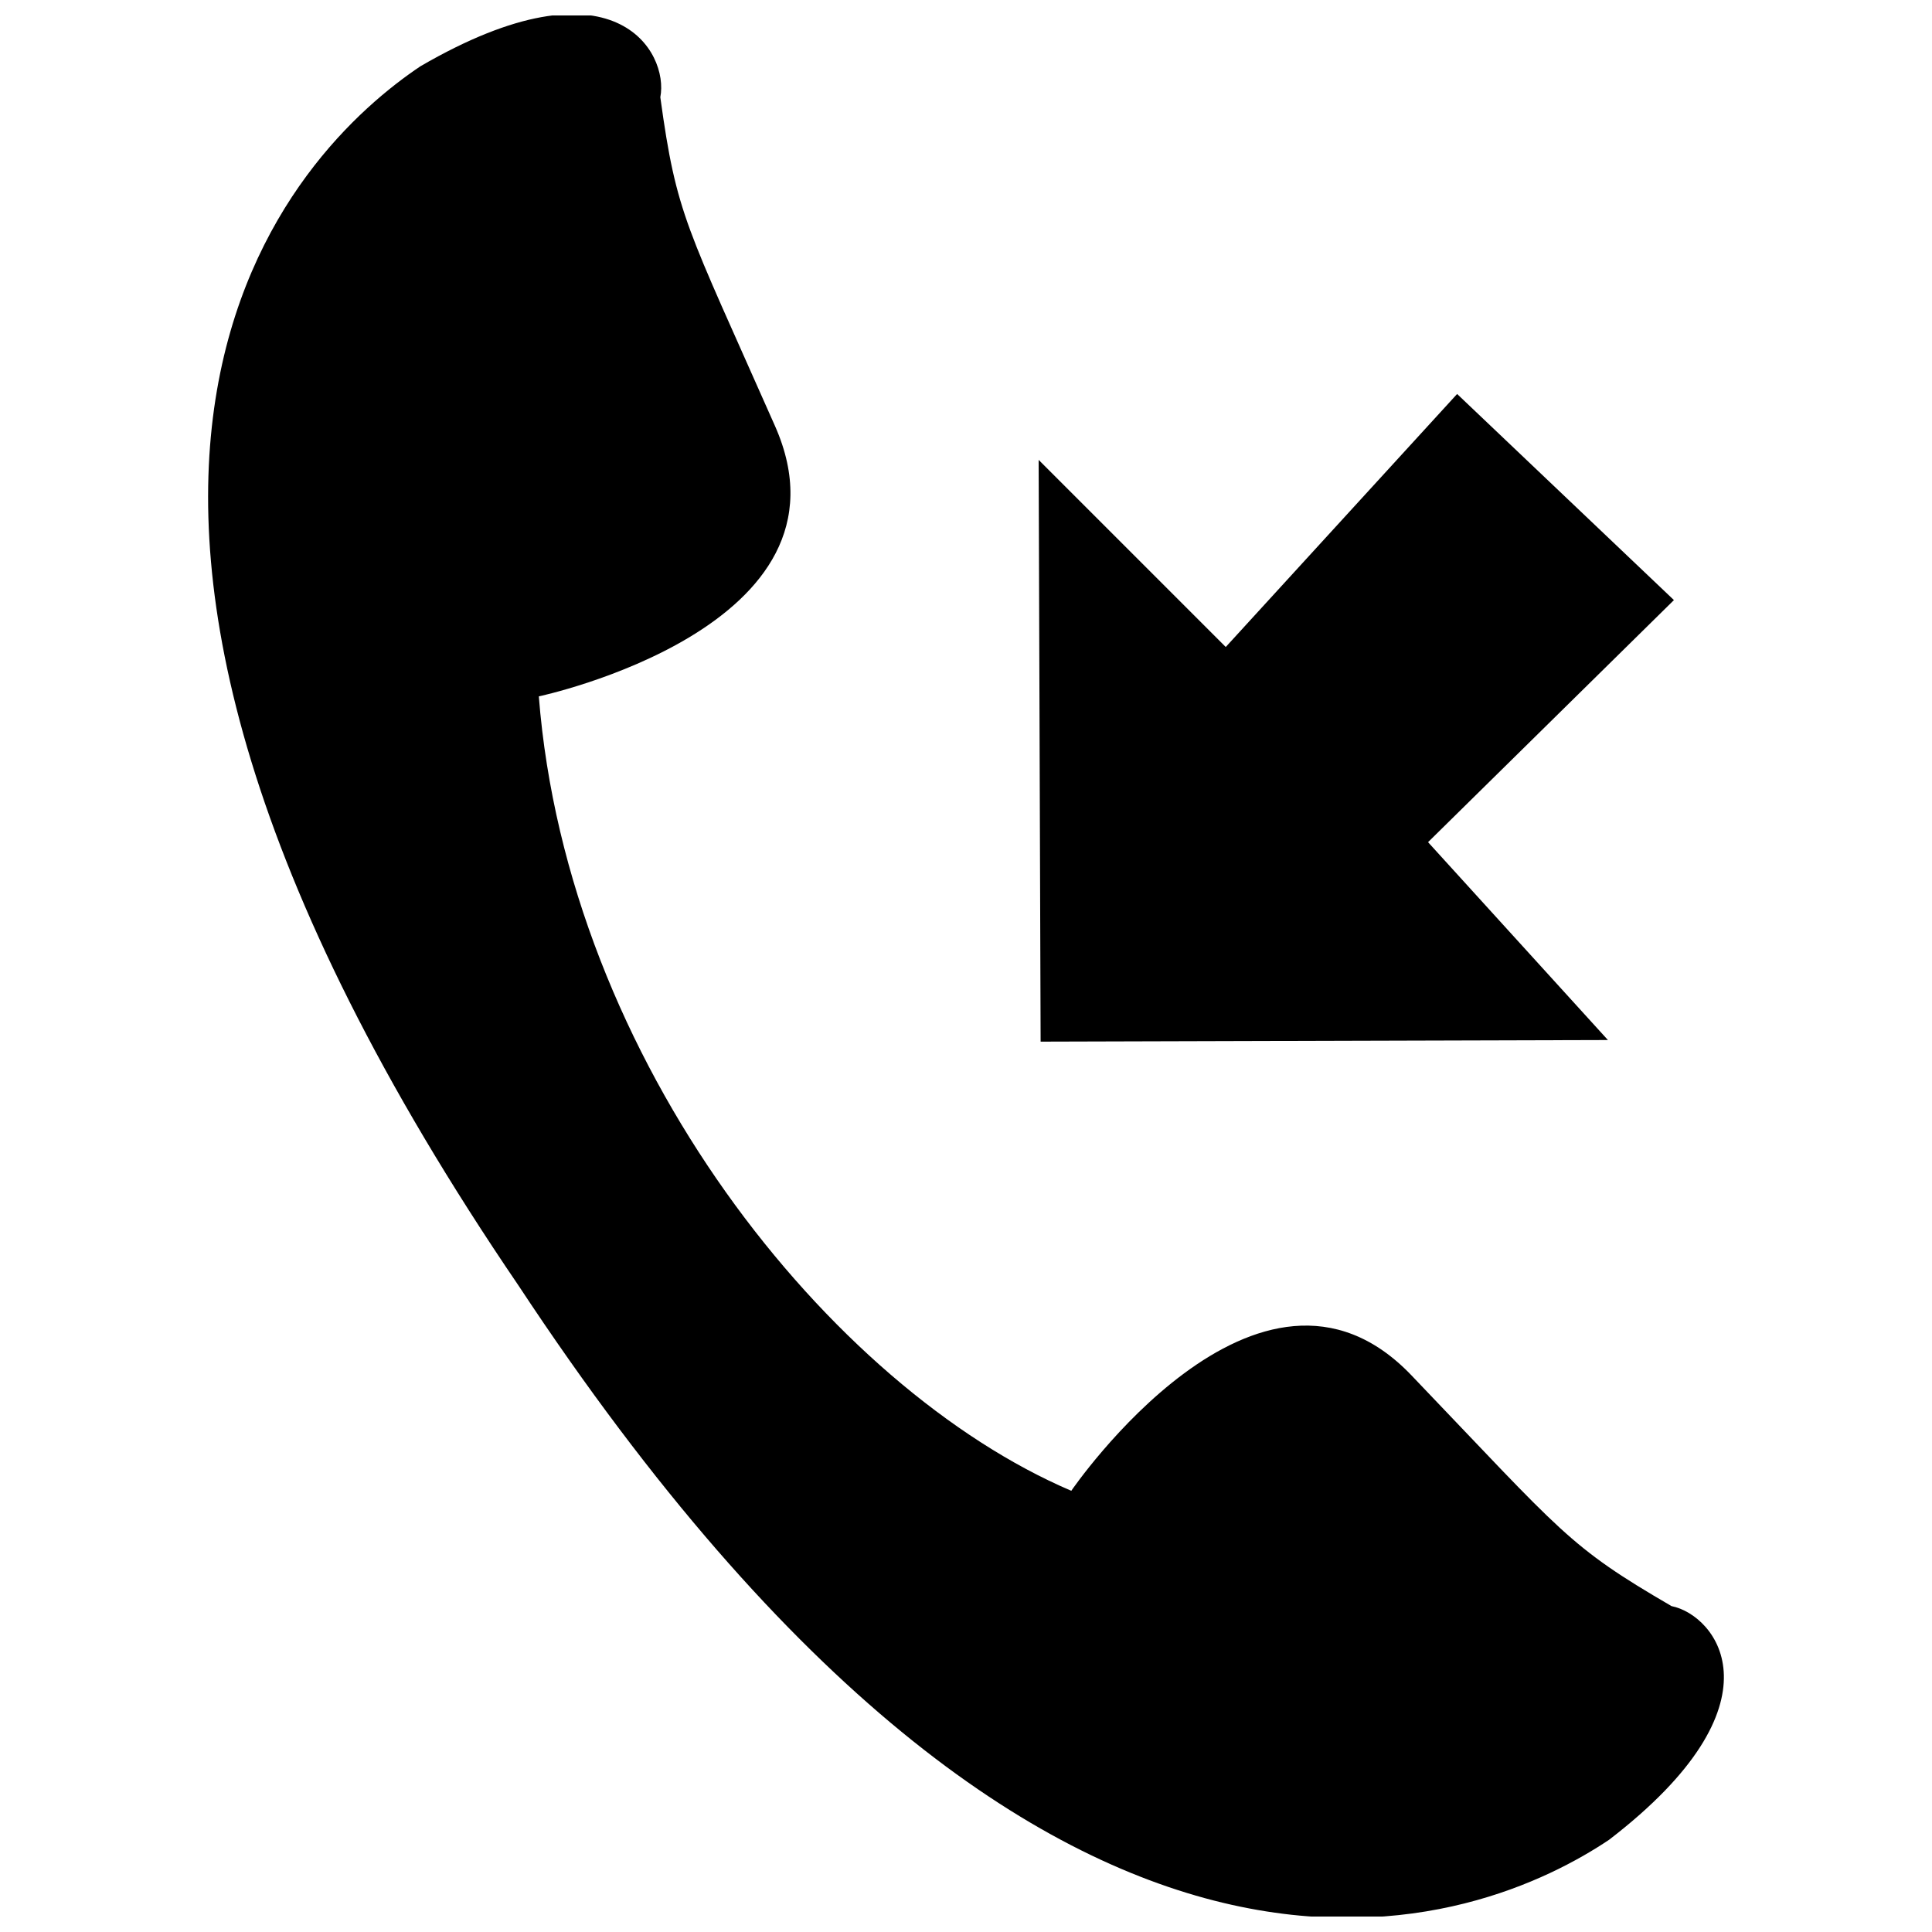
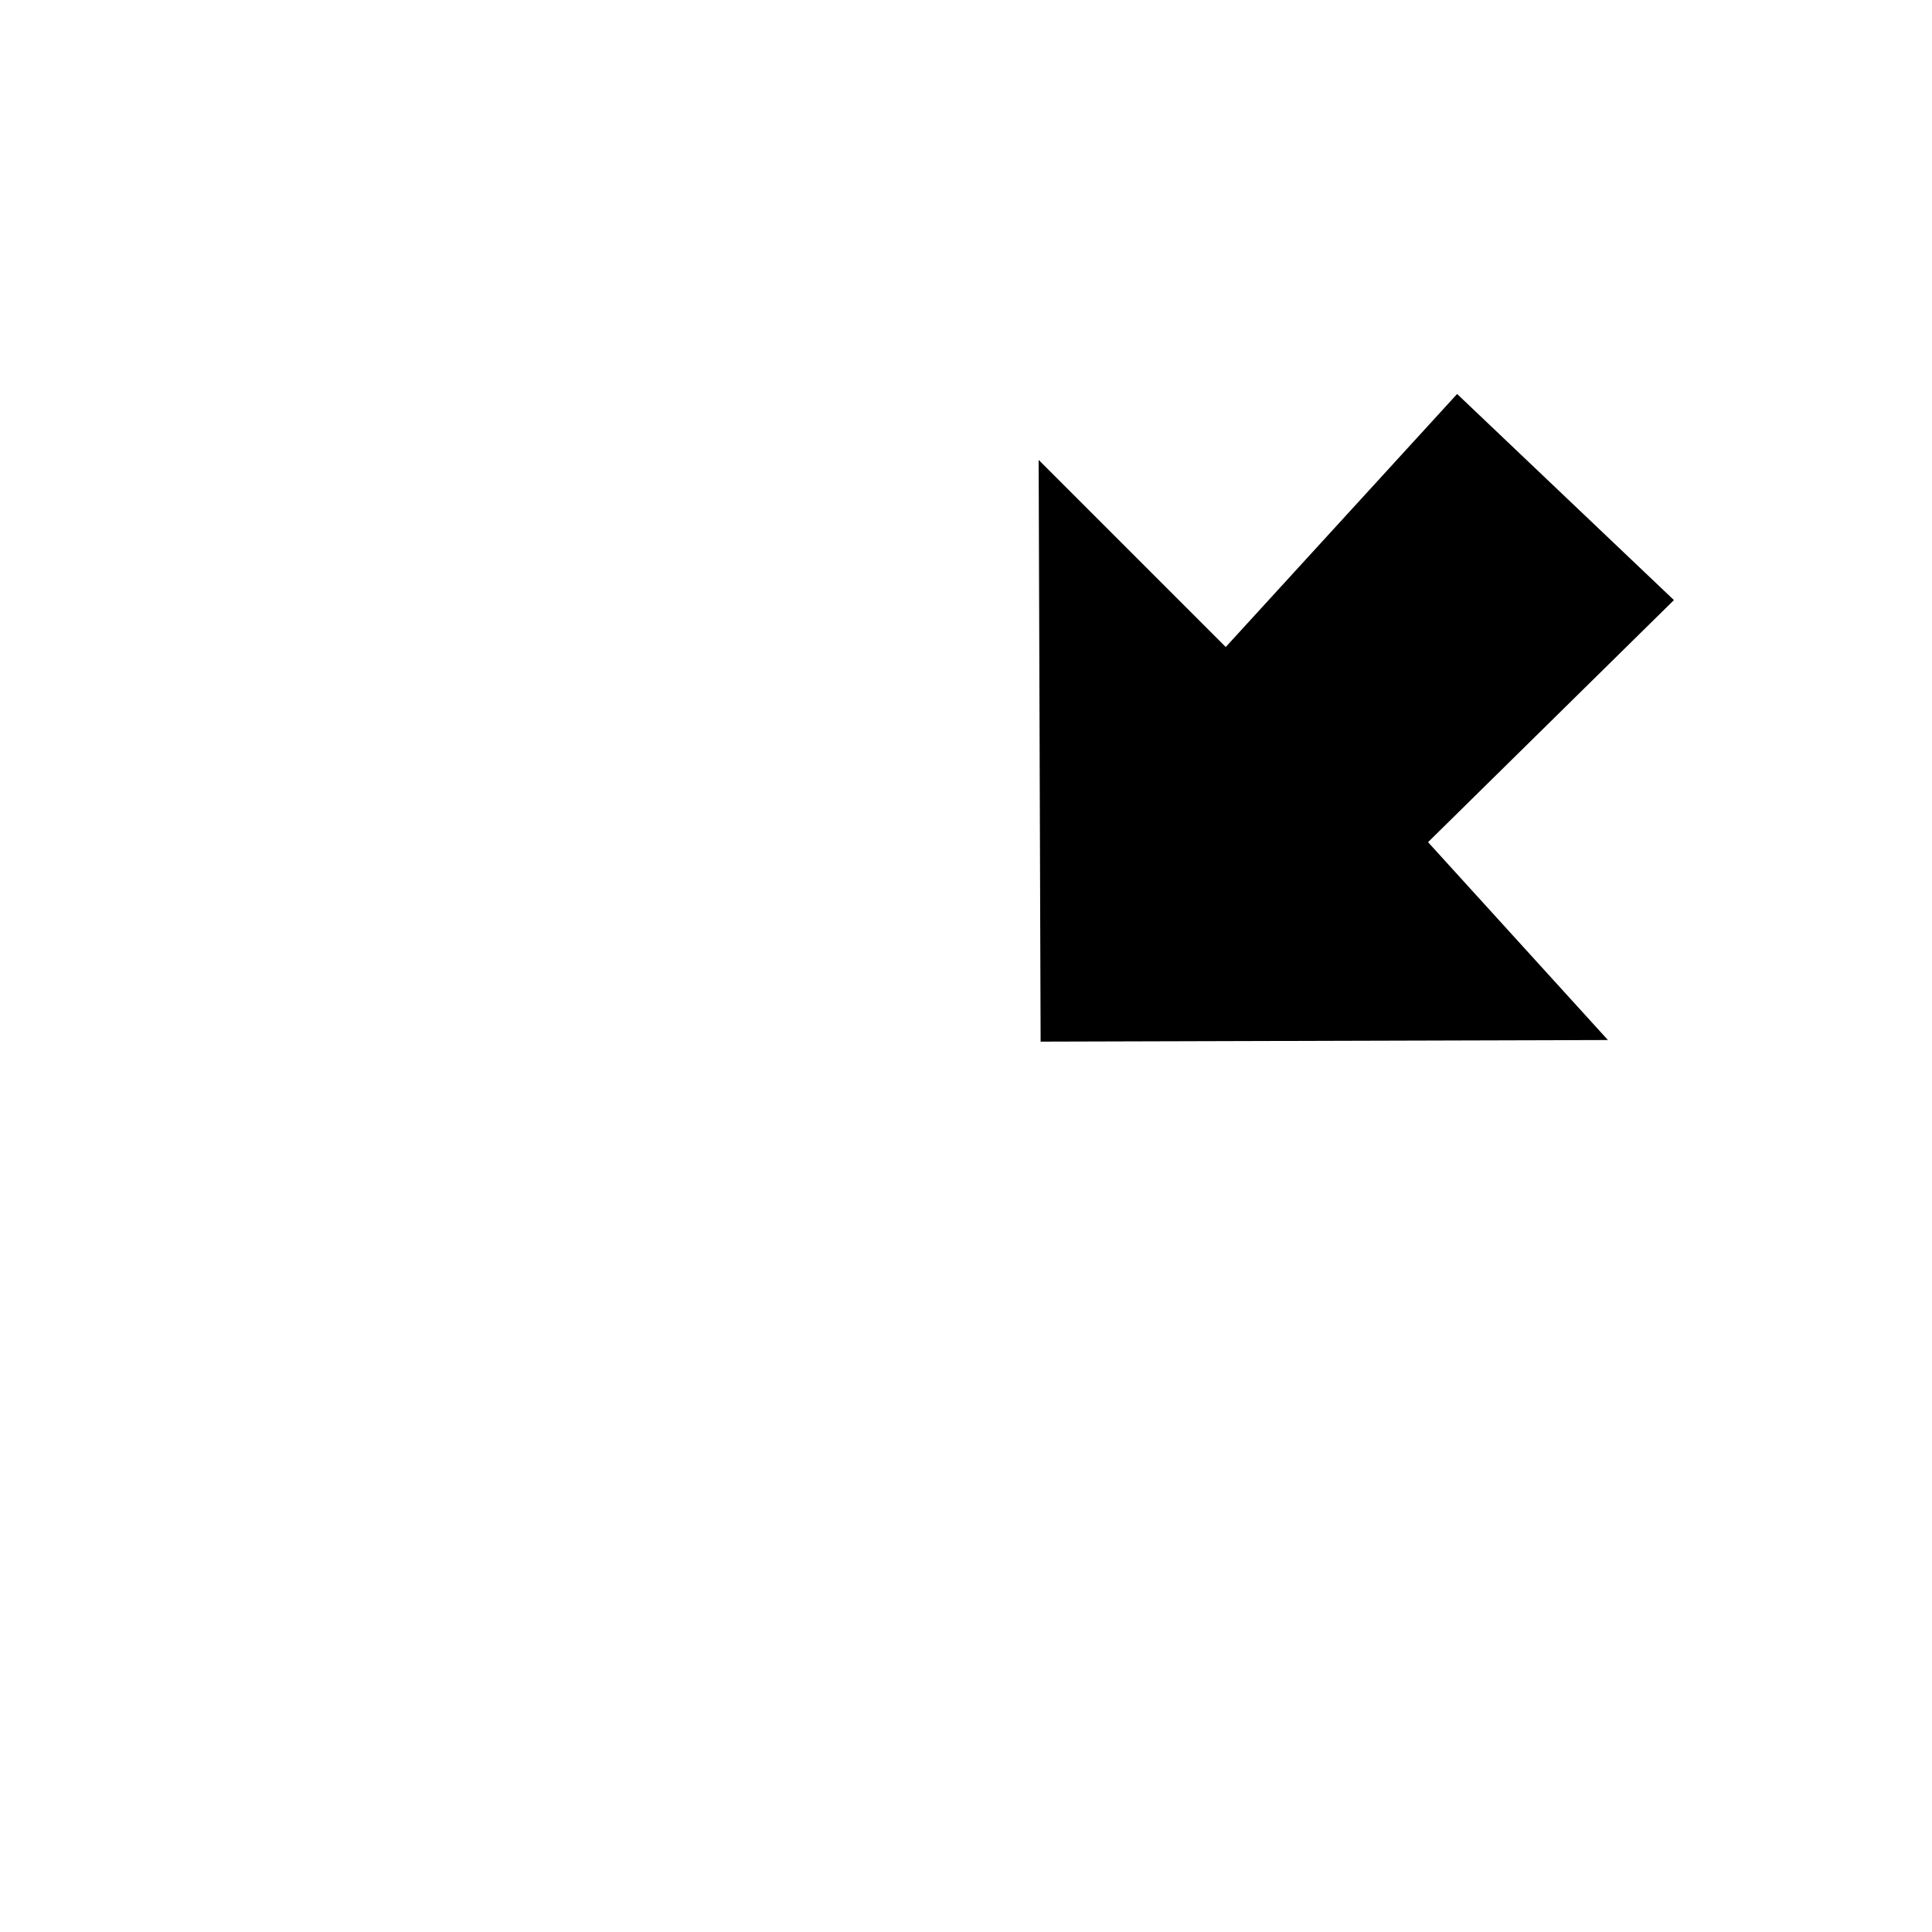
<svg xmlns="http://www.w3.org/2000/svg" width="800px" height="800px" version="1.1" viewBox="144 144 512 512">
  <defs>
    <clipPath id="a">
      <path d="m199 148.09h402v503.81h-402z" />
    </clipPath>
  </defs>
  <path d="m570.12 419.62-47.672-52.438 65.16-64.152-57.457-54.621-61.316 67.051-49.582-49.586 0.523 154.17z" />
  <g clip-path="url(#a)">
-     <path d="m586.98 569.64c-27.457-15.977-28.633-19.062-68.98-61.211-40.367-42.152-90.098 30.648-90.098 30.648-63.625-27.164-133.51-113.78-141.11-210.53 0 0 86.234-18.324 62.578-71.688-23.598-53.344-26.051-55.609-30.379-87.098 2.332-11.883-12.113-38.102-63.562-8.207-31.93 21.391-121.61 106.34 25.969 323.11 144.41 218.97 257.07 168.31 289.02 146.9 47.168-36.234 28.441-59.574 16.562-61.926z" />
-   </g>
+     </g>
</svg>